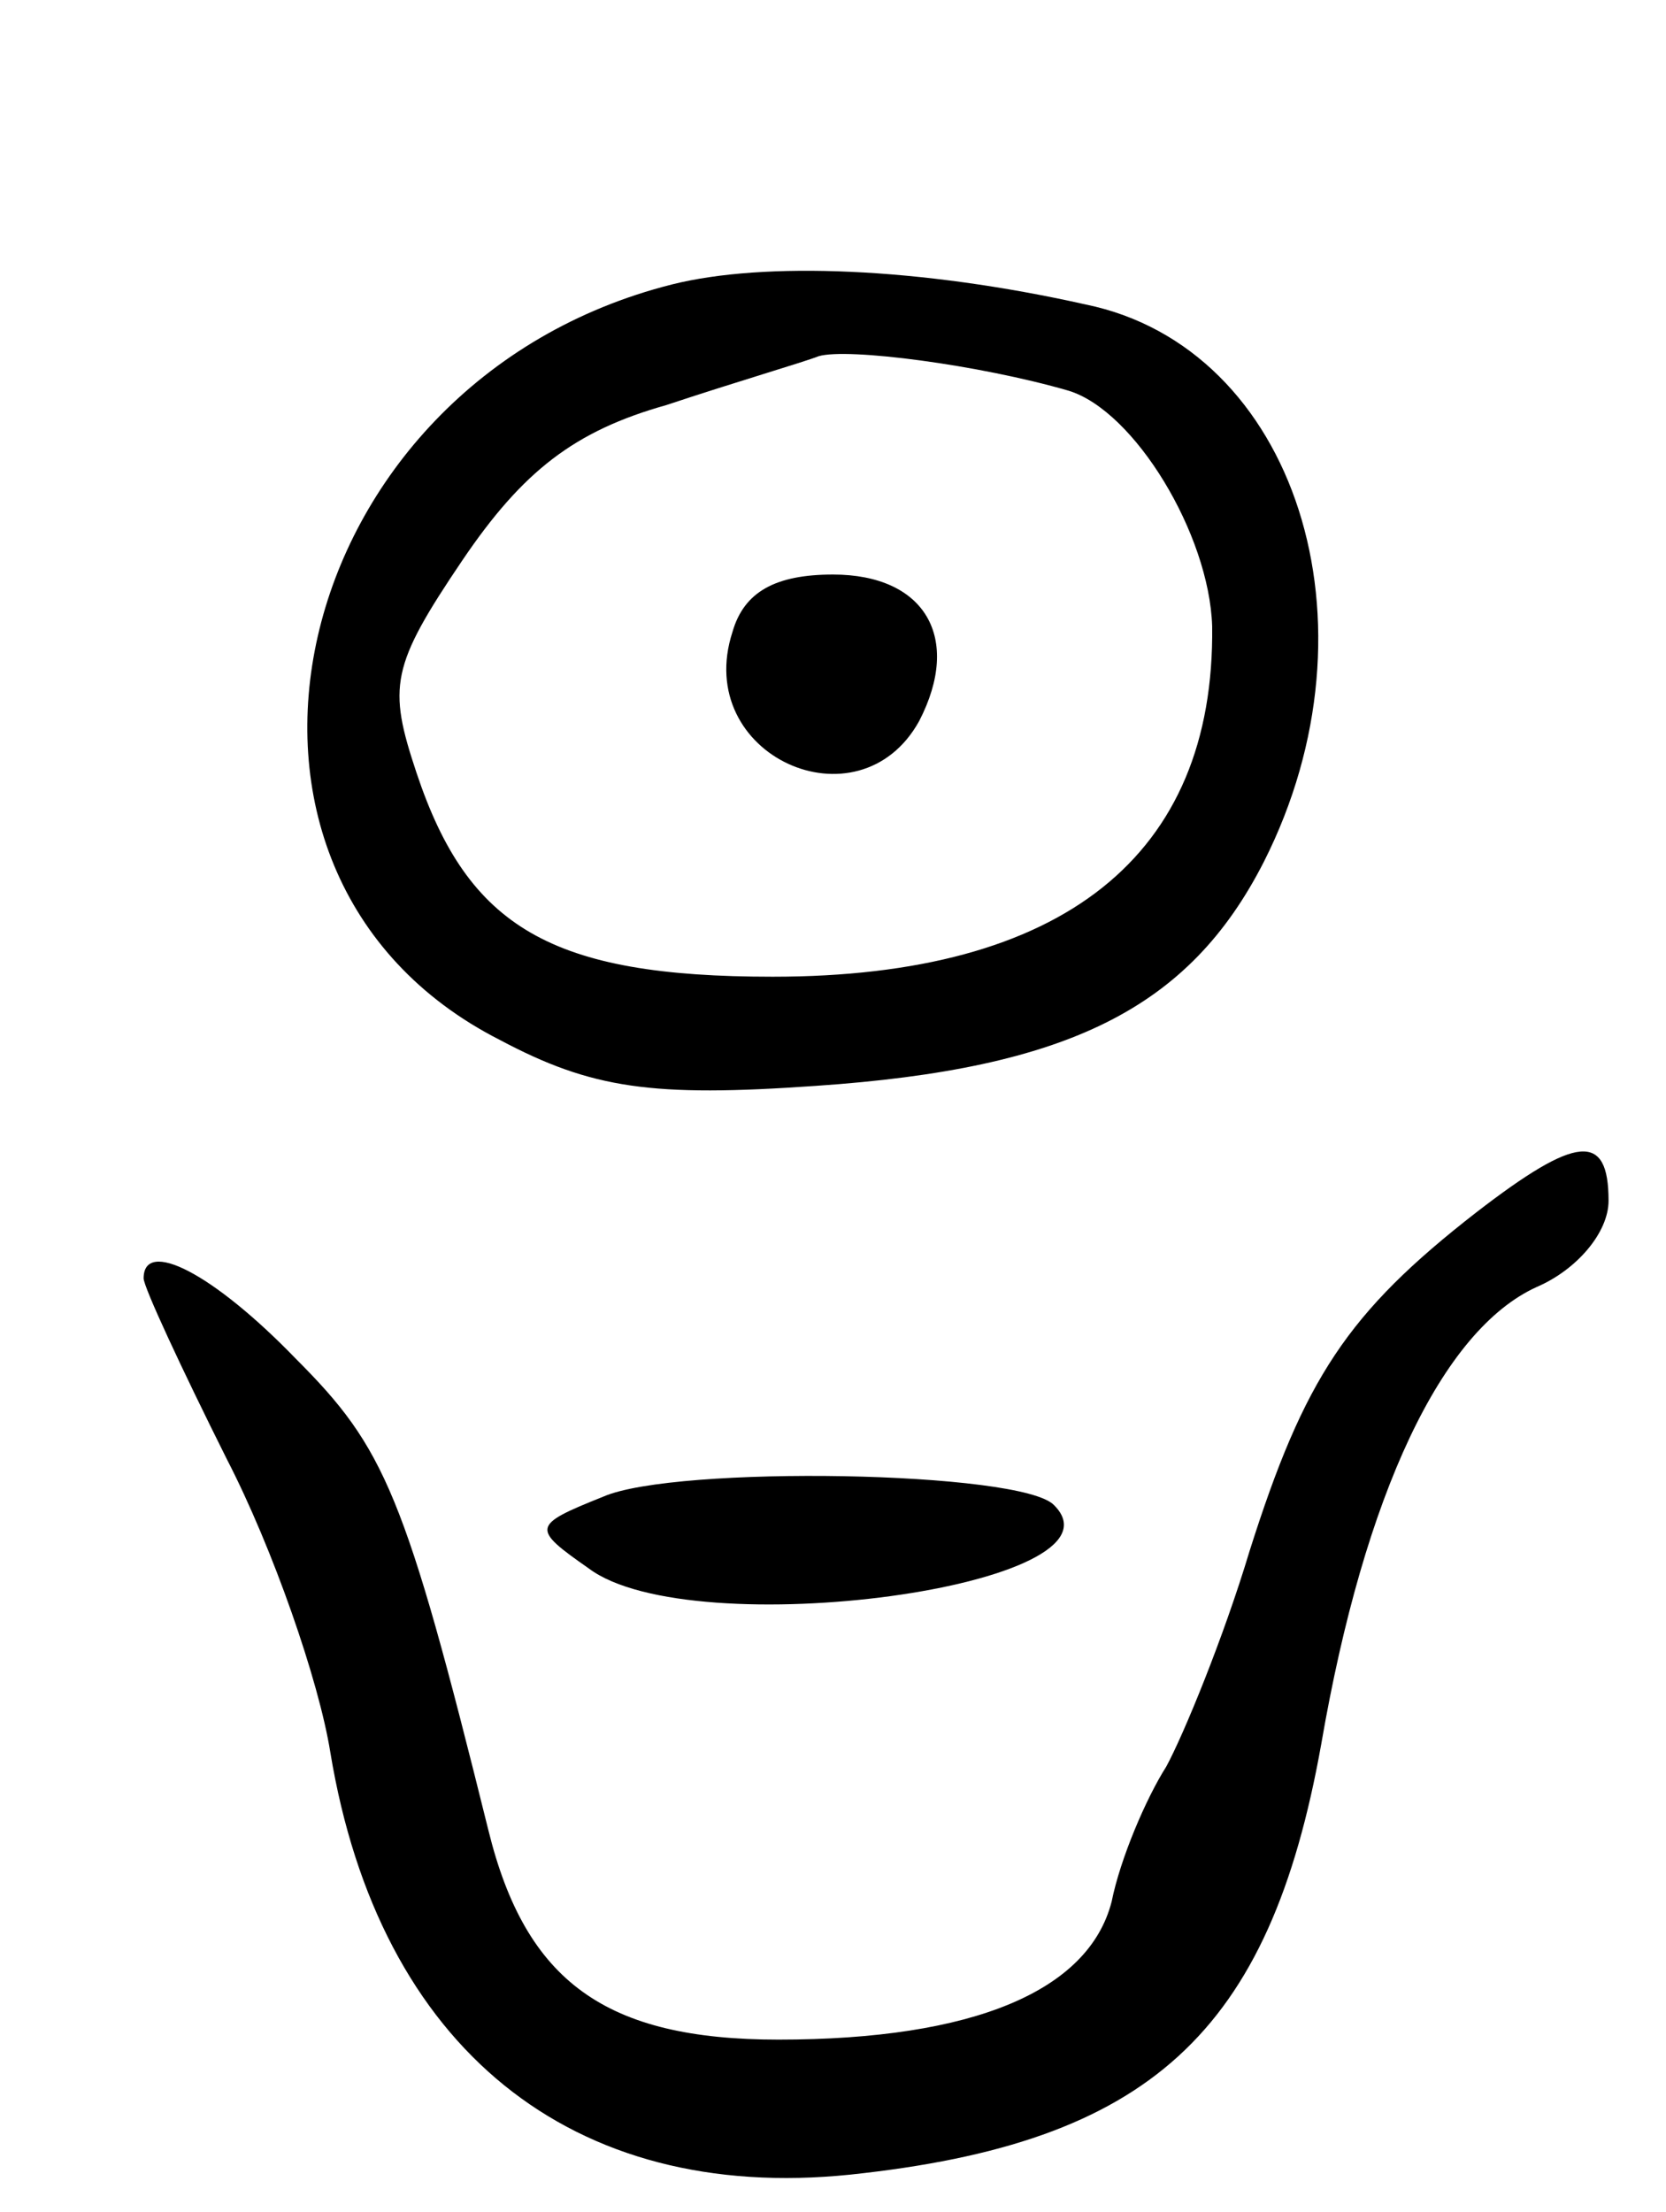
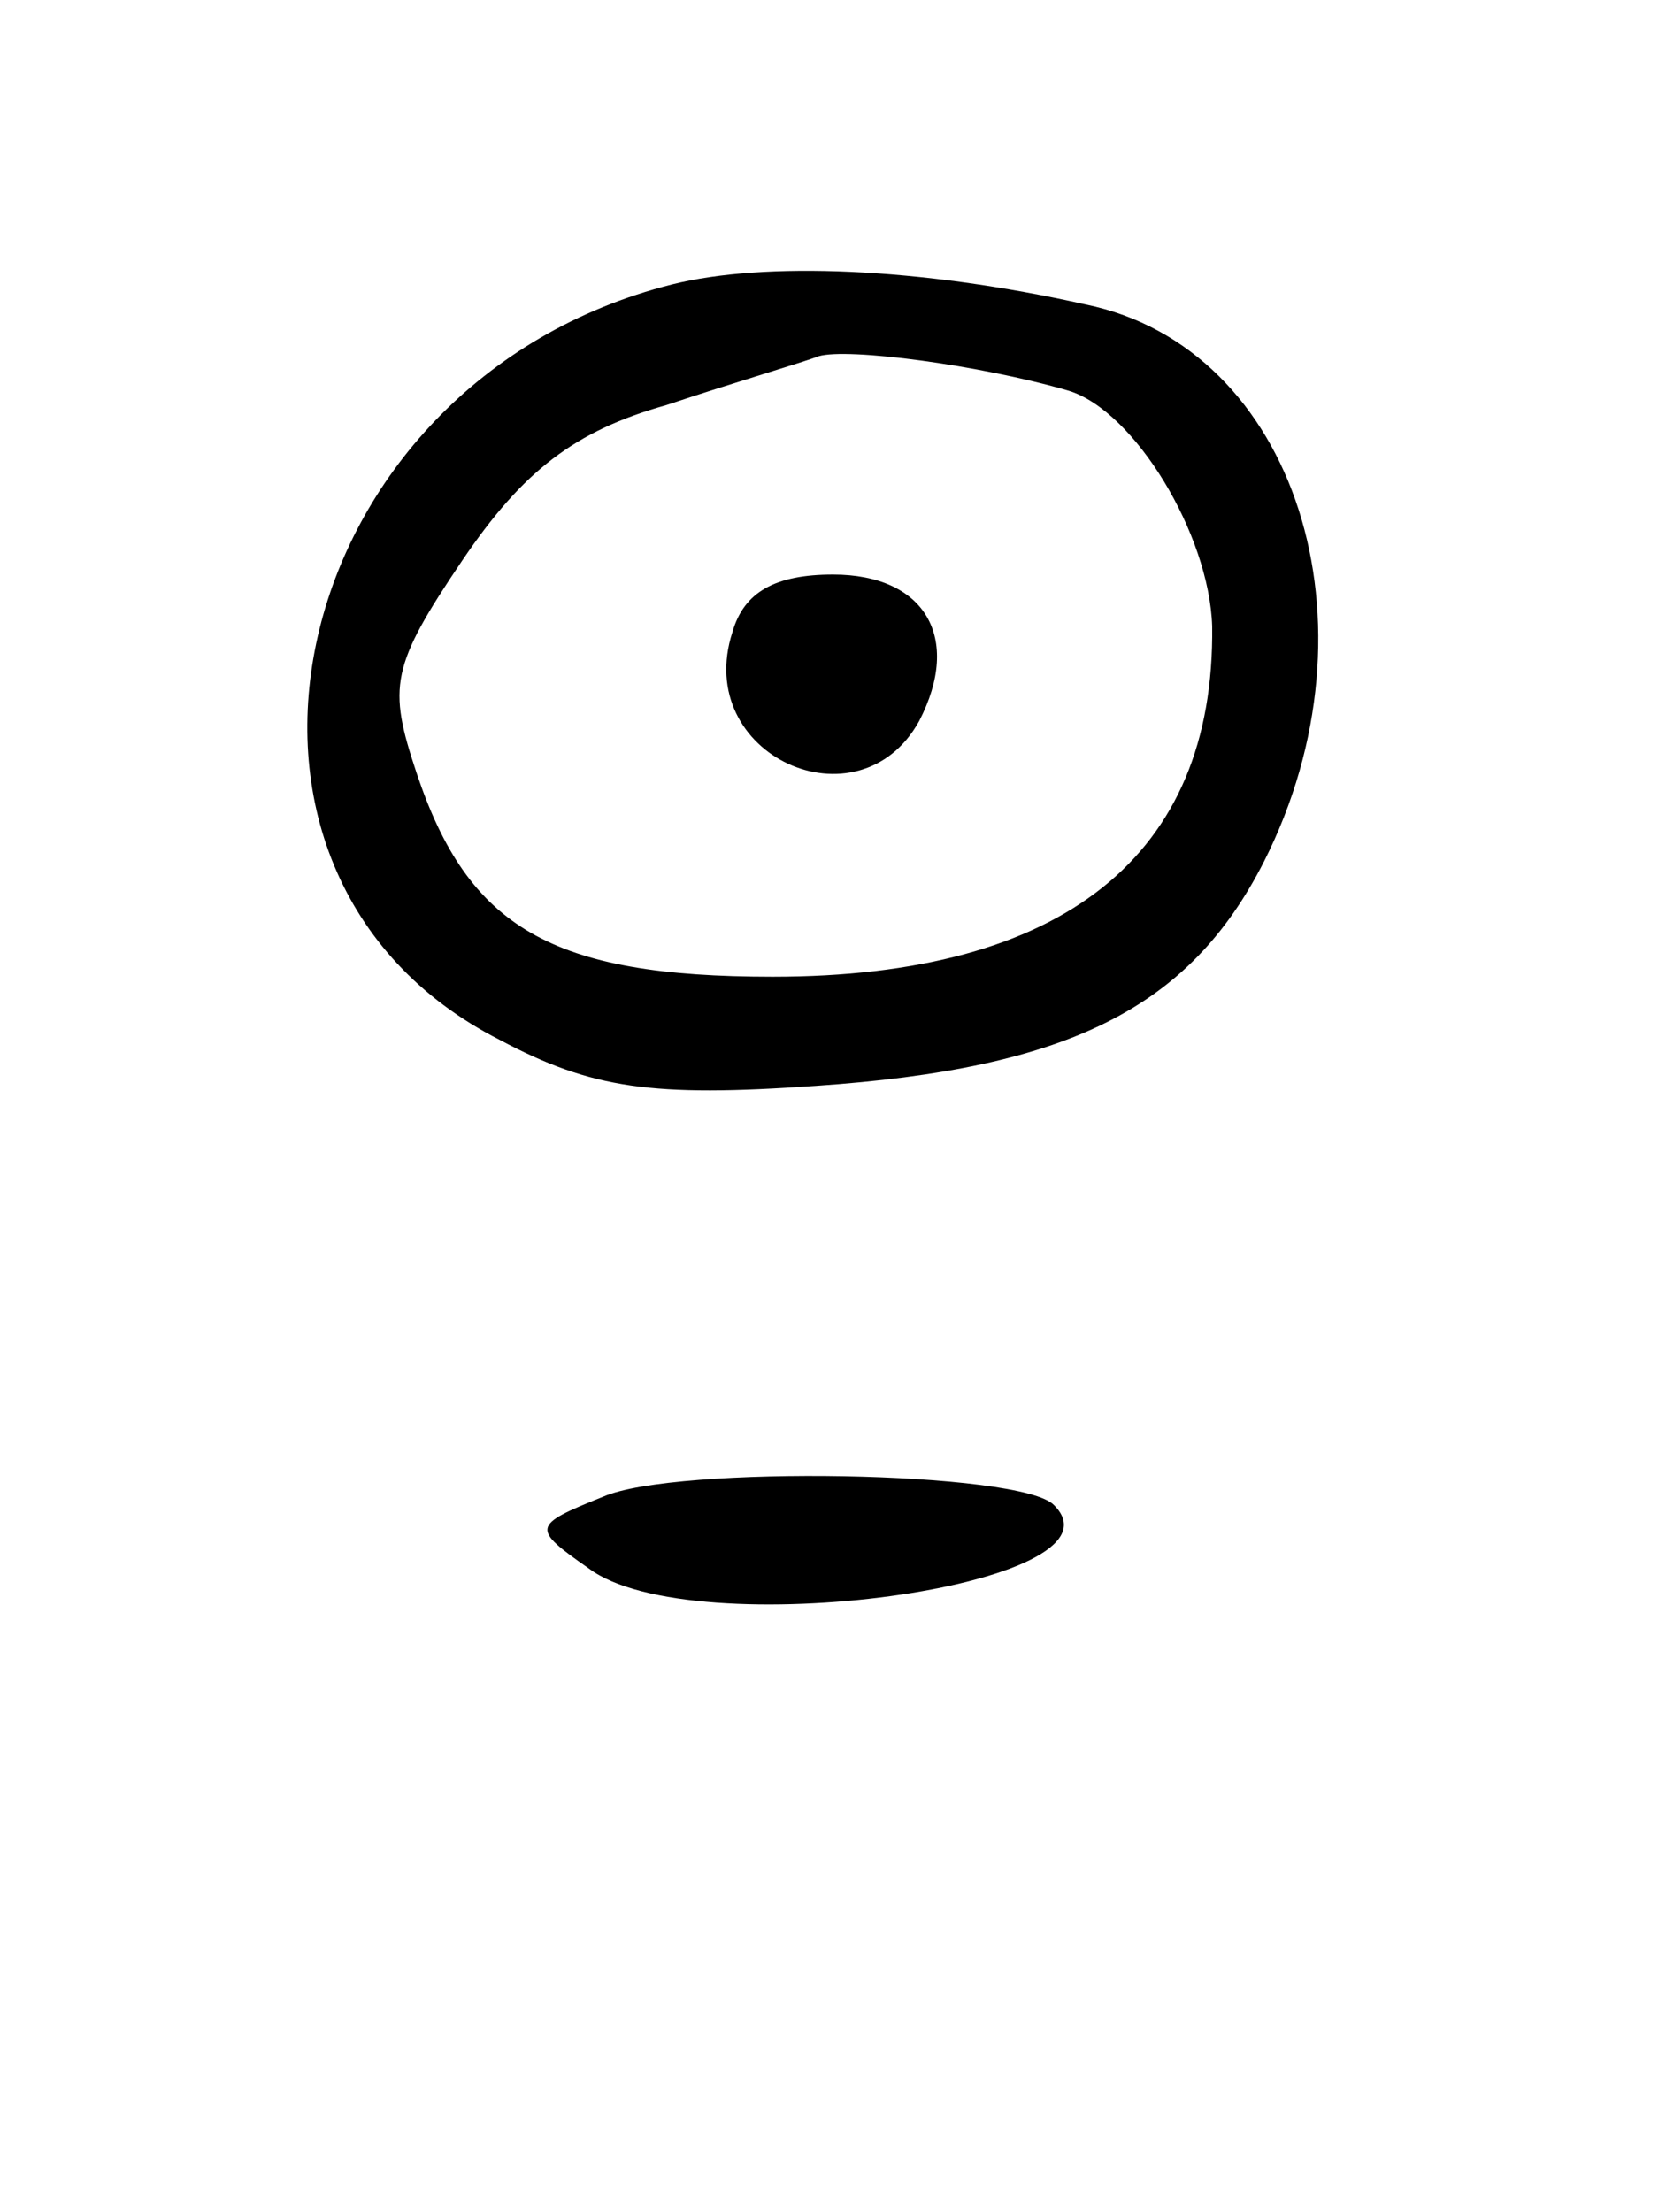
<svg xmlns="http://www.w3.org/2000/svg" version="1.0" width="58" height="77" viewBox="0 0 58 77">
  <g transform="translate(0,77) scale(0.1,-0.1)">
-     <path d="M234 671 c-135 -34 -174 -205 -60 -263 32 -17 53 -20 110 -16 88 6 130 27 156 78 42 83 11 179 -62 194 -58 13 -112 15 -144 7z m138 -37 c23 -7 49 -50 50 -82 1 -80 -52 -122 -153 -122 -77 0 -106 17 -124 71 -10 30 -9 37 16 74 21 31 39 45 71 54 24 8 48 15 53 17 10 3 56 -3 87 -12z" />
+     <path d="M234 671 c-135 -34 -174 -205 -60 -263 32 -17 53 -20 110 -16 88 6 130 27 156 78 42 83 11 179 -62 194 -58 13 -112 15 -144 7z m138 -37 c23 -7 49 -50 50 -82 1 -80 -52 -122 -153 -122 -77 0 -106 17 -124 71 -10 30 -9 37 16 74 21 31 39 45 71 54 24 8 48 15 53 17 10 3 56 -3 87 -12" />
    <path d="M255 550 c-14 -43 44 -69 65 -31 15 29 2 51 -30 51 -20 0 -31 -6 -35 -20z" />
-     <path d="M514 348 c-45 -35 -60 -58 -79 -118 -9 -30 -23 -64 -29 -75 -7 -11 -16 -32 -19 -47 -8 -31 -48 -48 -116 -48 -60 0 -88 20 -101 73 -29 117 -36 133 -67 164 -29 30 -53 42 -53 28 0 -3 13 -31 29 -63 16 -31 32 -77 36 -102 17 -103 84 -157 181 -147 104 11 146 49 164 150 15 87 42 144 75 159 14 6 25 19 25 30 0 24 -11 23 -46 -4z" />
    <path d="M210 249 c-25 -10 -25 -11 -5 -25 36 -27 190 -6 162 22 -11 12 -132 14 -157 3z" />
  </g>
</svg>